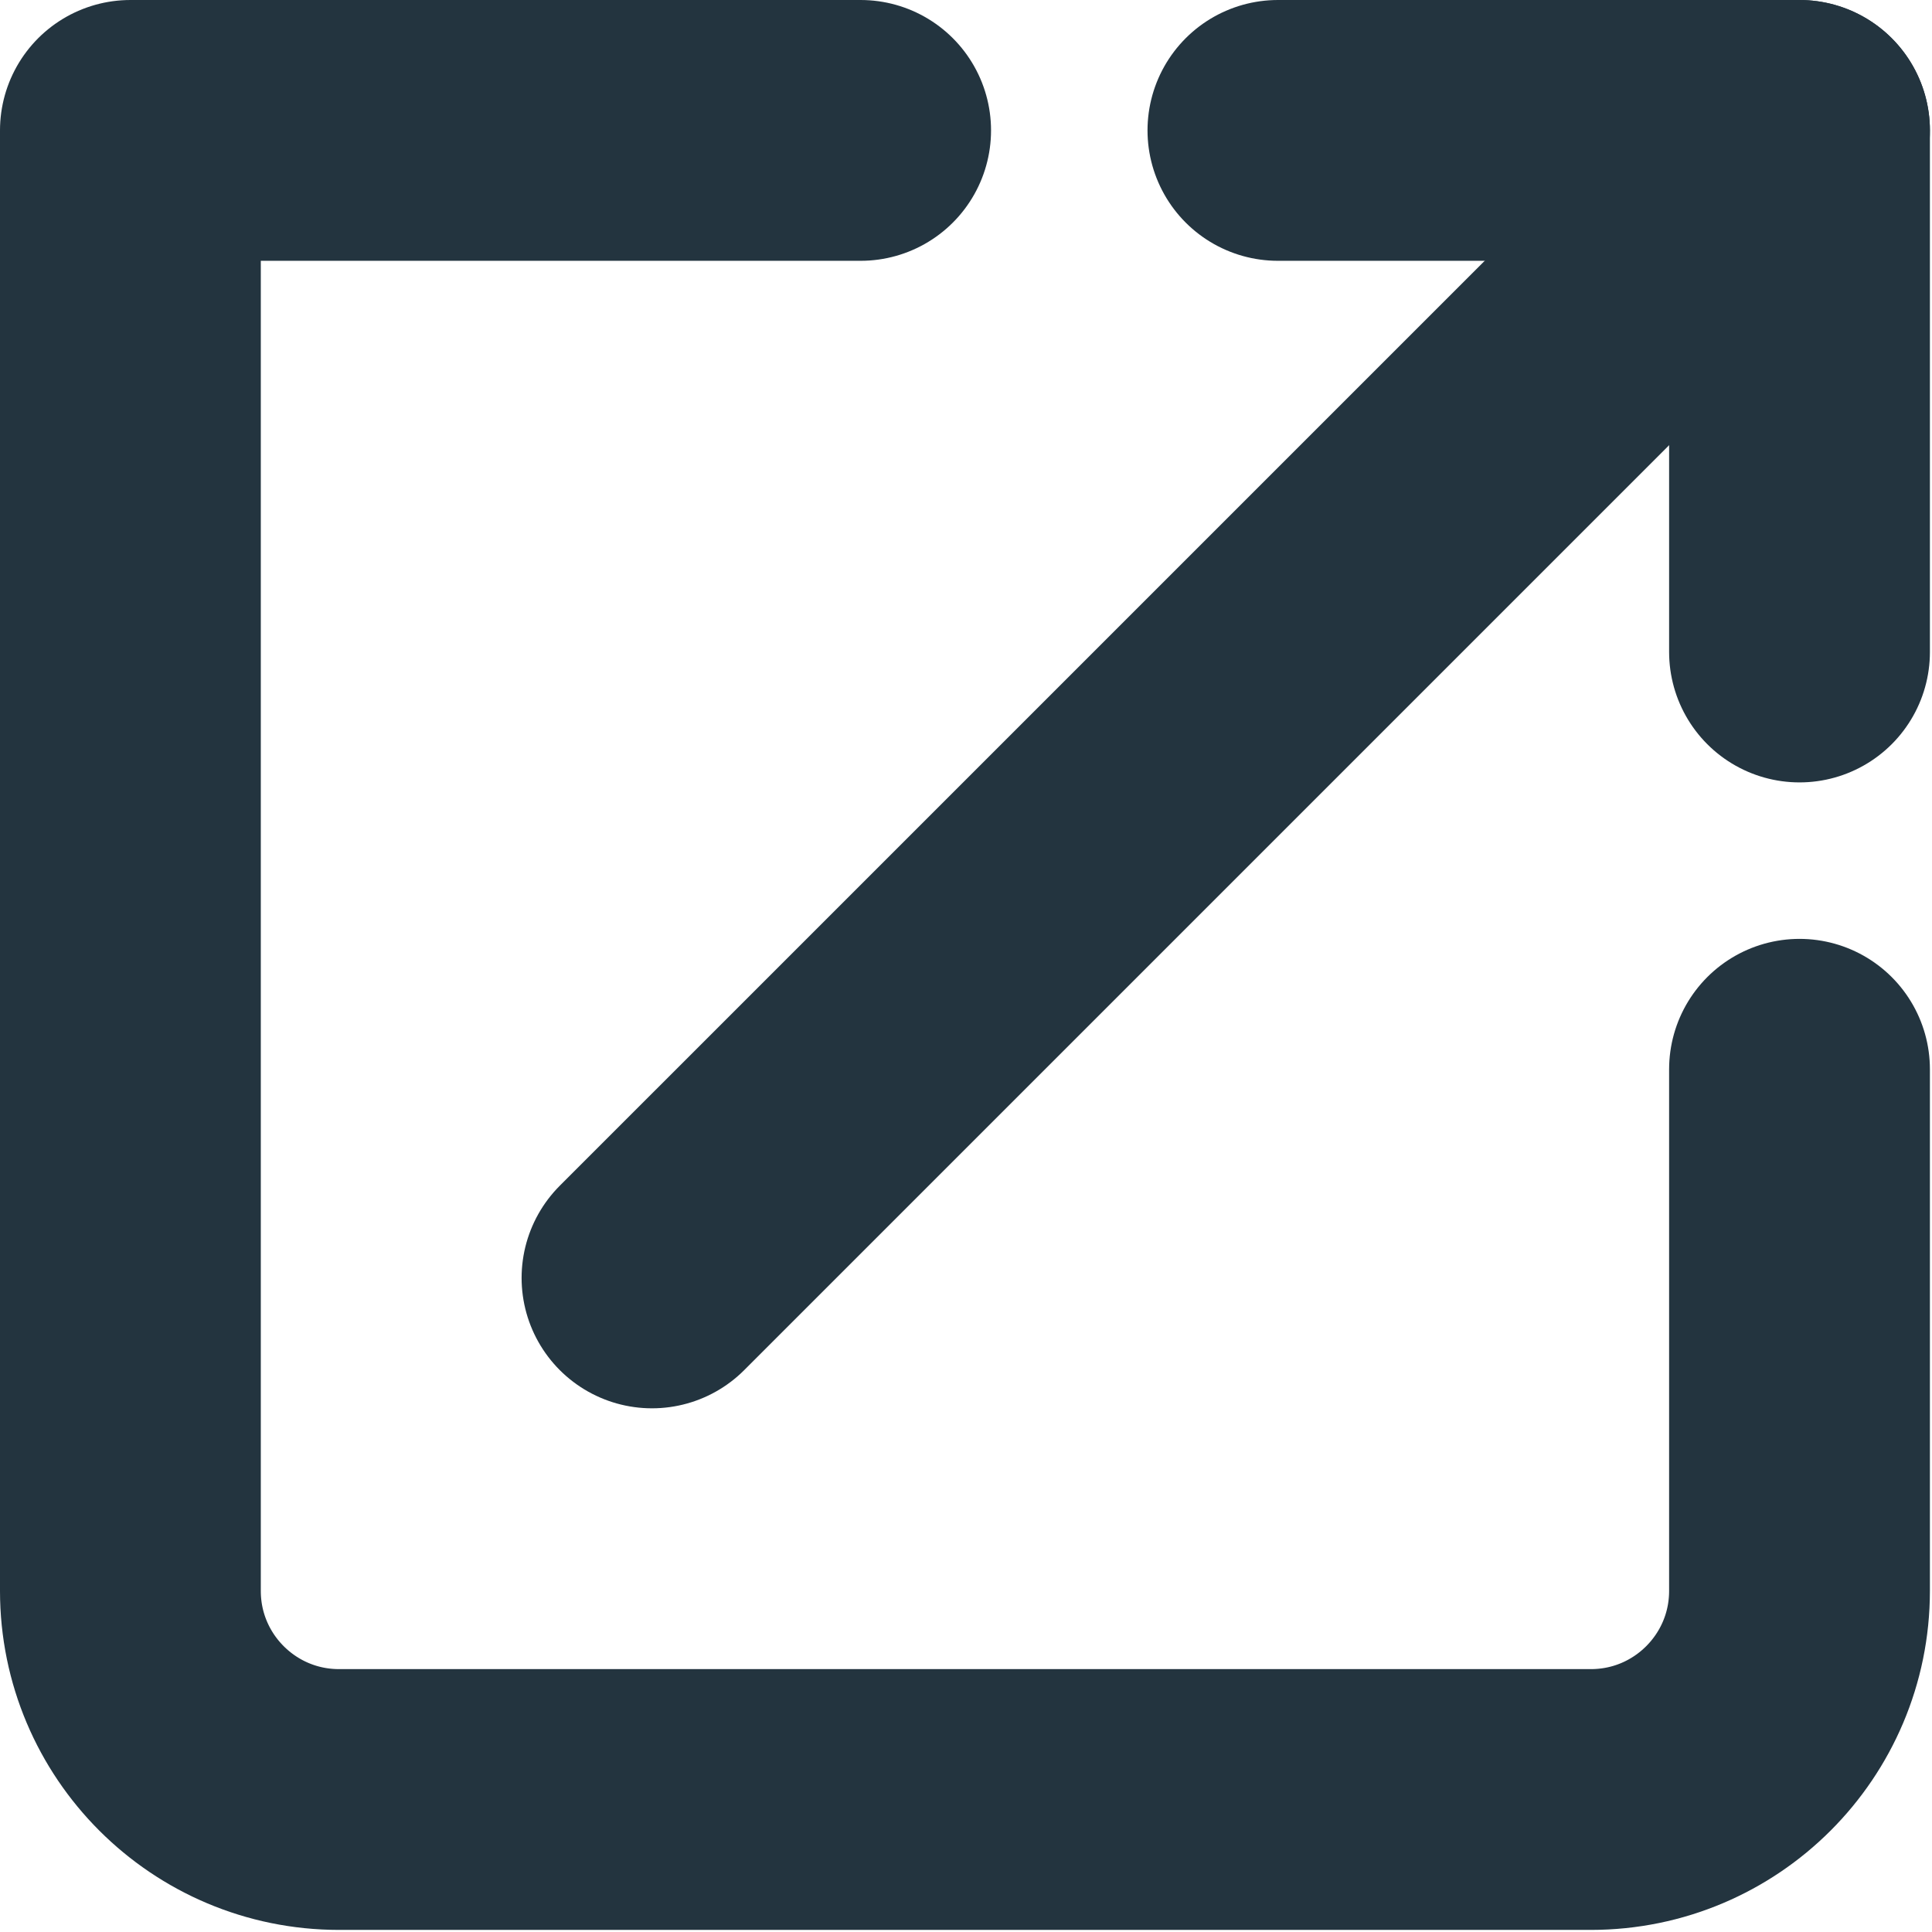
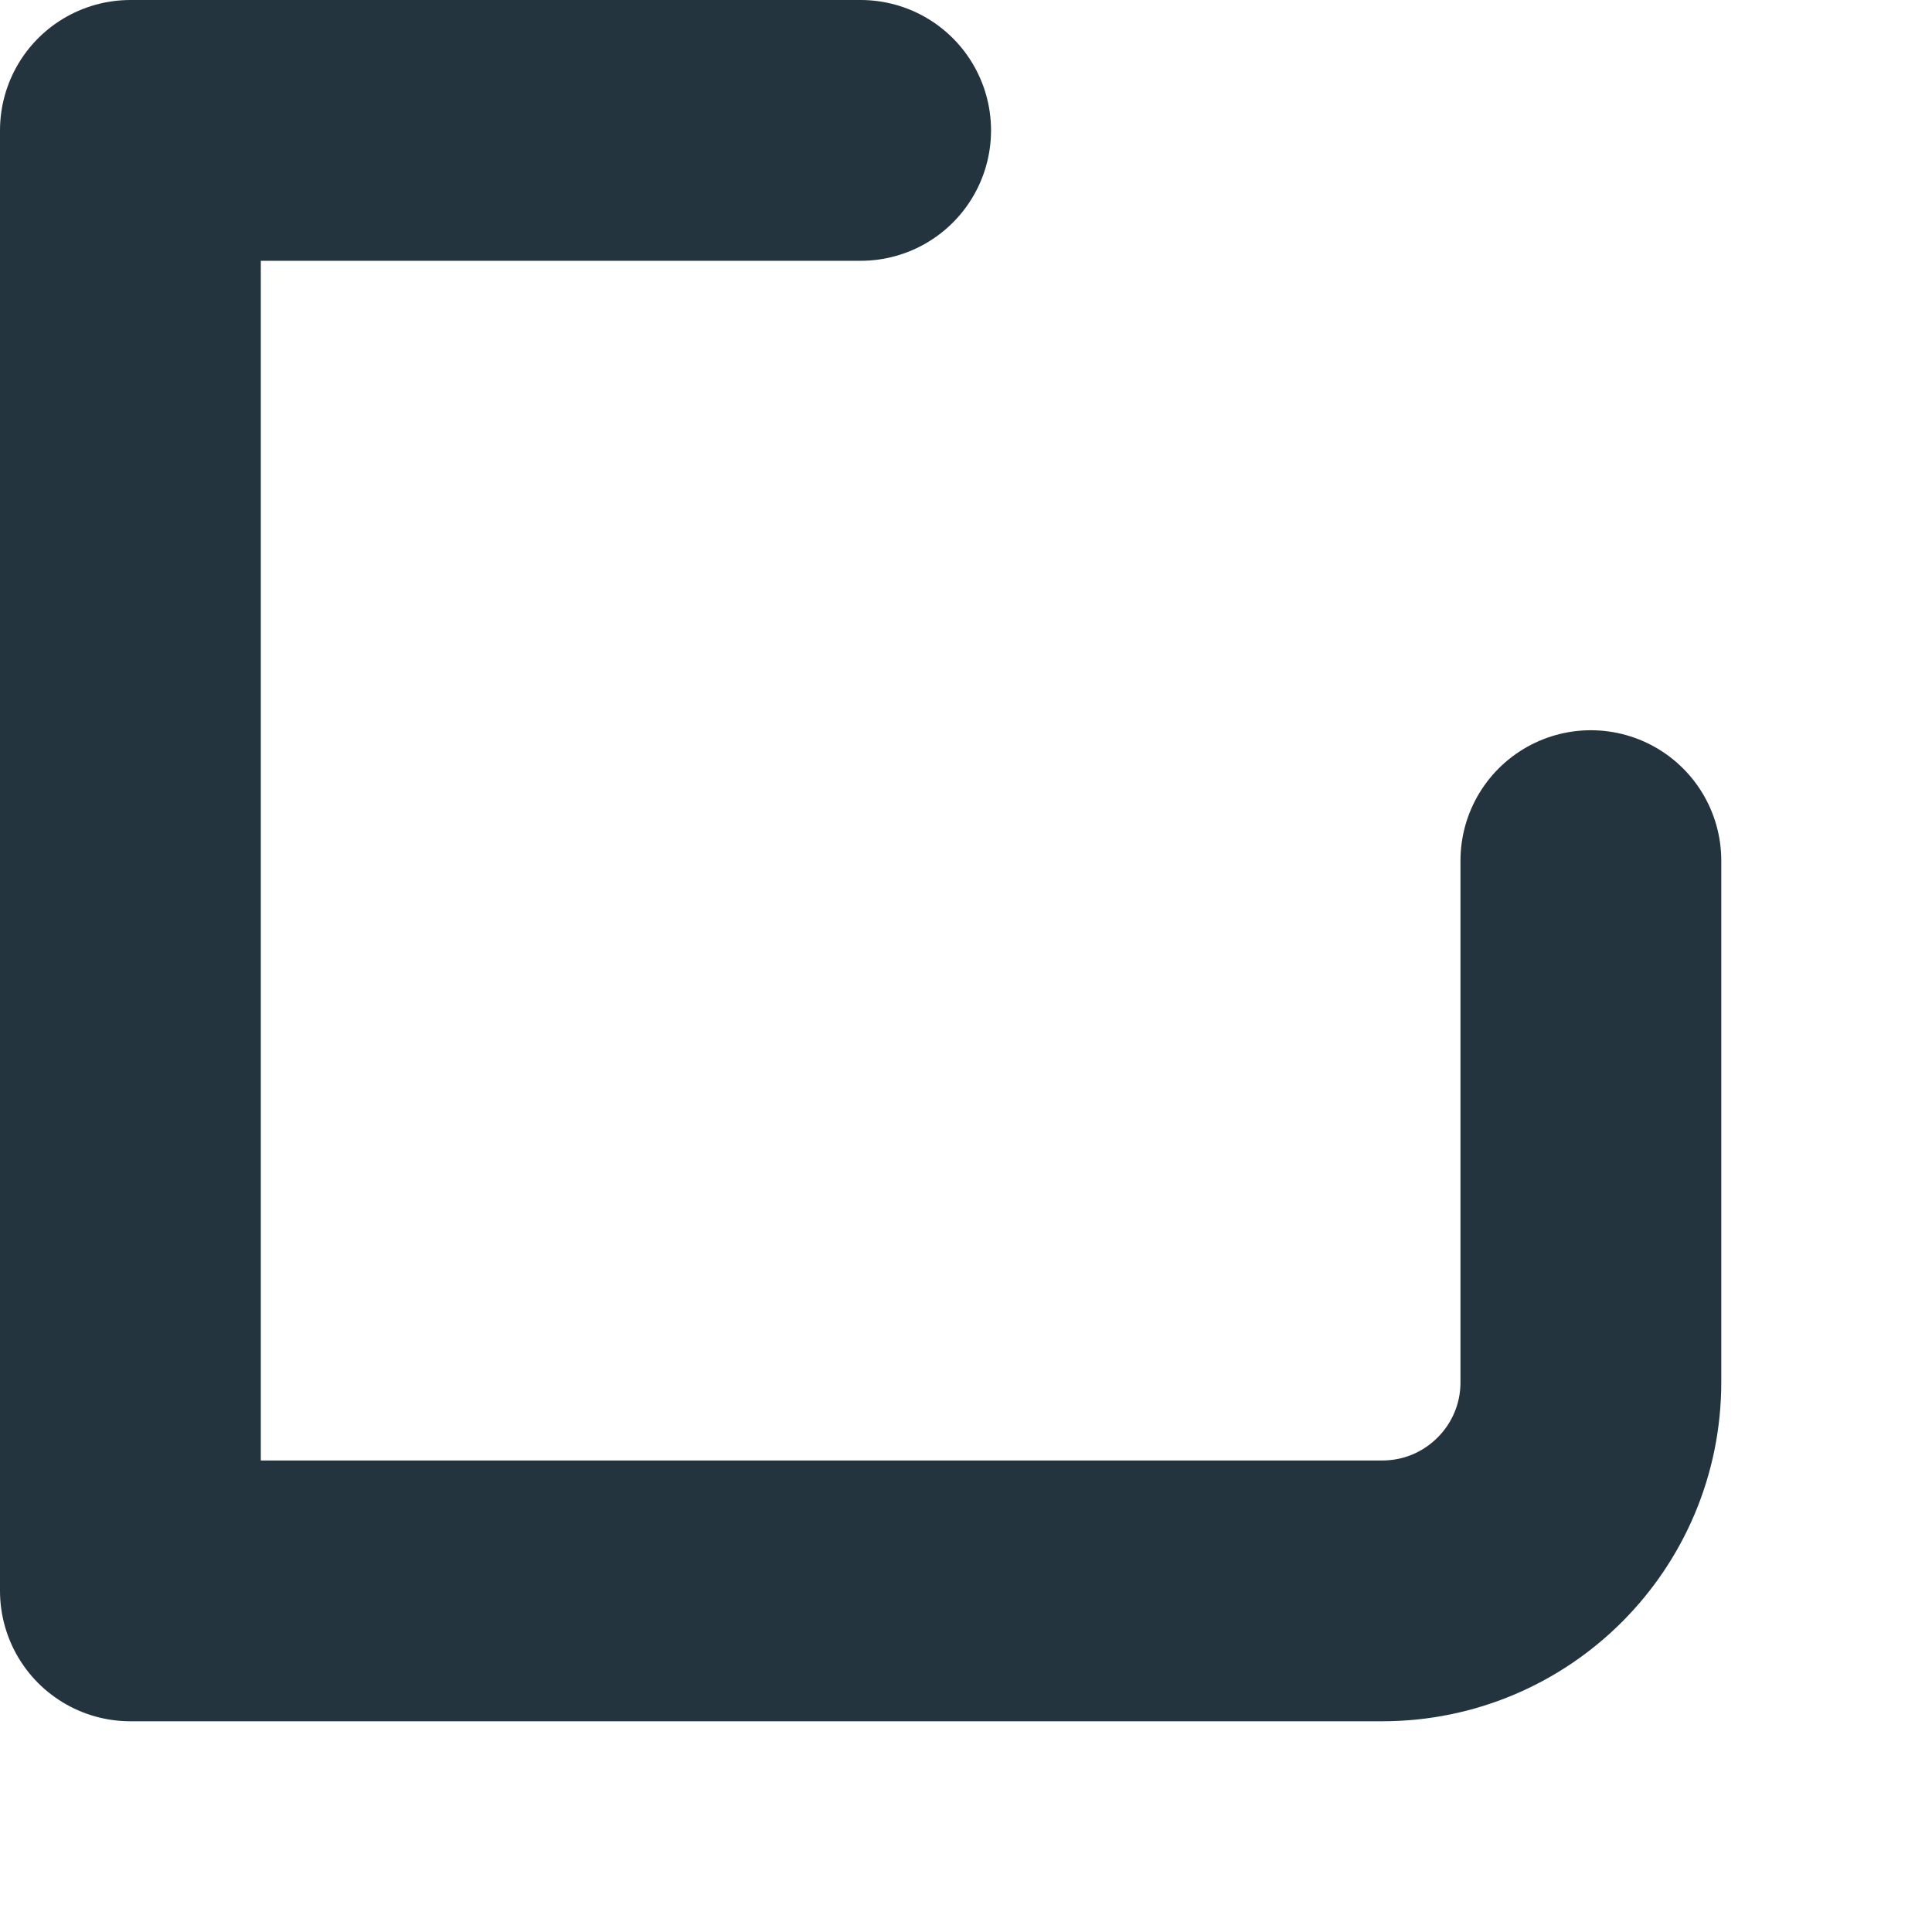
<svg xmlns="http://www.w3.org/2000/svg" width="100%" height="100%" viewBox="0 0 463 463" version="1.1" xml:space="preserve" style="fill-rule:evenodd;clip-rule:evenodd;stroke-linecap:round;stroke-linejoin:round;">
  <g>
-     <path d="M206.25,31.25l-175,0l0,349.999c0,27.615 22.386,50 50,50l300,0c27.615,0 50,-22.385 50,-50l0,-125" style="fill:none;fill-rule:nonzero;stroke:#23343f;stroke-width:62.5px;" />
-     <path d="M156.25,306.249l275,-274.999" style="fill:none;fill-rule:nonzero;stroke:#23343f;stroke-width:62.5px;" />
-     <path d="M306.25,31.25l125,0l0,125" style="fill:none;fill-rule:nonzero;stroke:#23343f;stroke-width:62.5px;" />
+     <path d="M206.25,31.25l-175,0l0,349.999l300,0c27.615,0 50,-22.385 50,-50l0,-125" style="fill:none;fill-rule:nonzero;stroke:#23343f;stroke-width:62.5px;" />
  </g>
</svg>